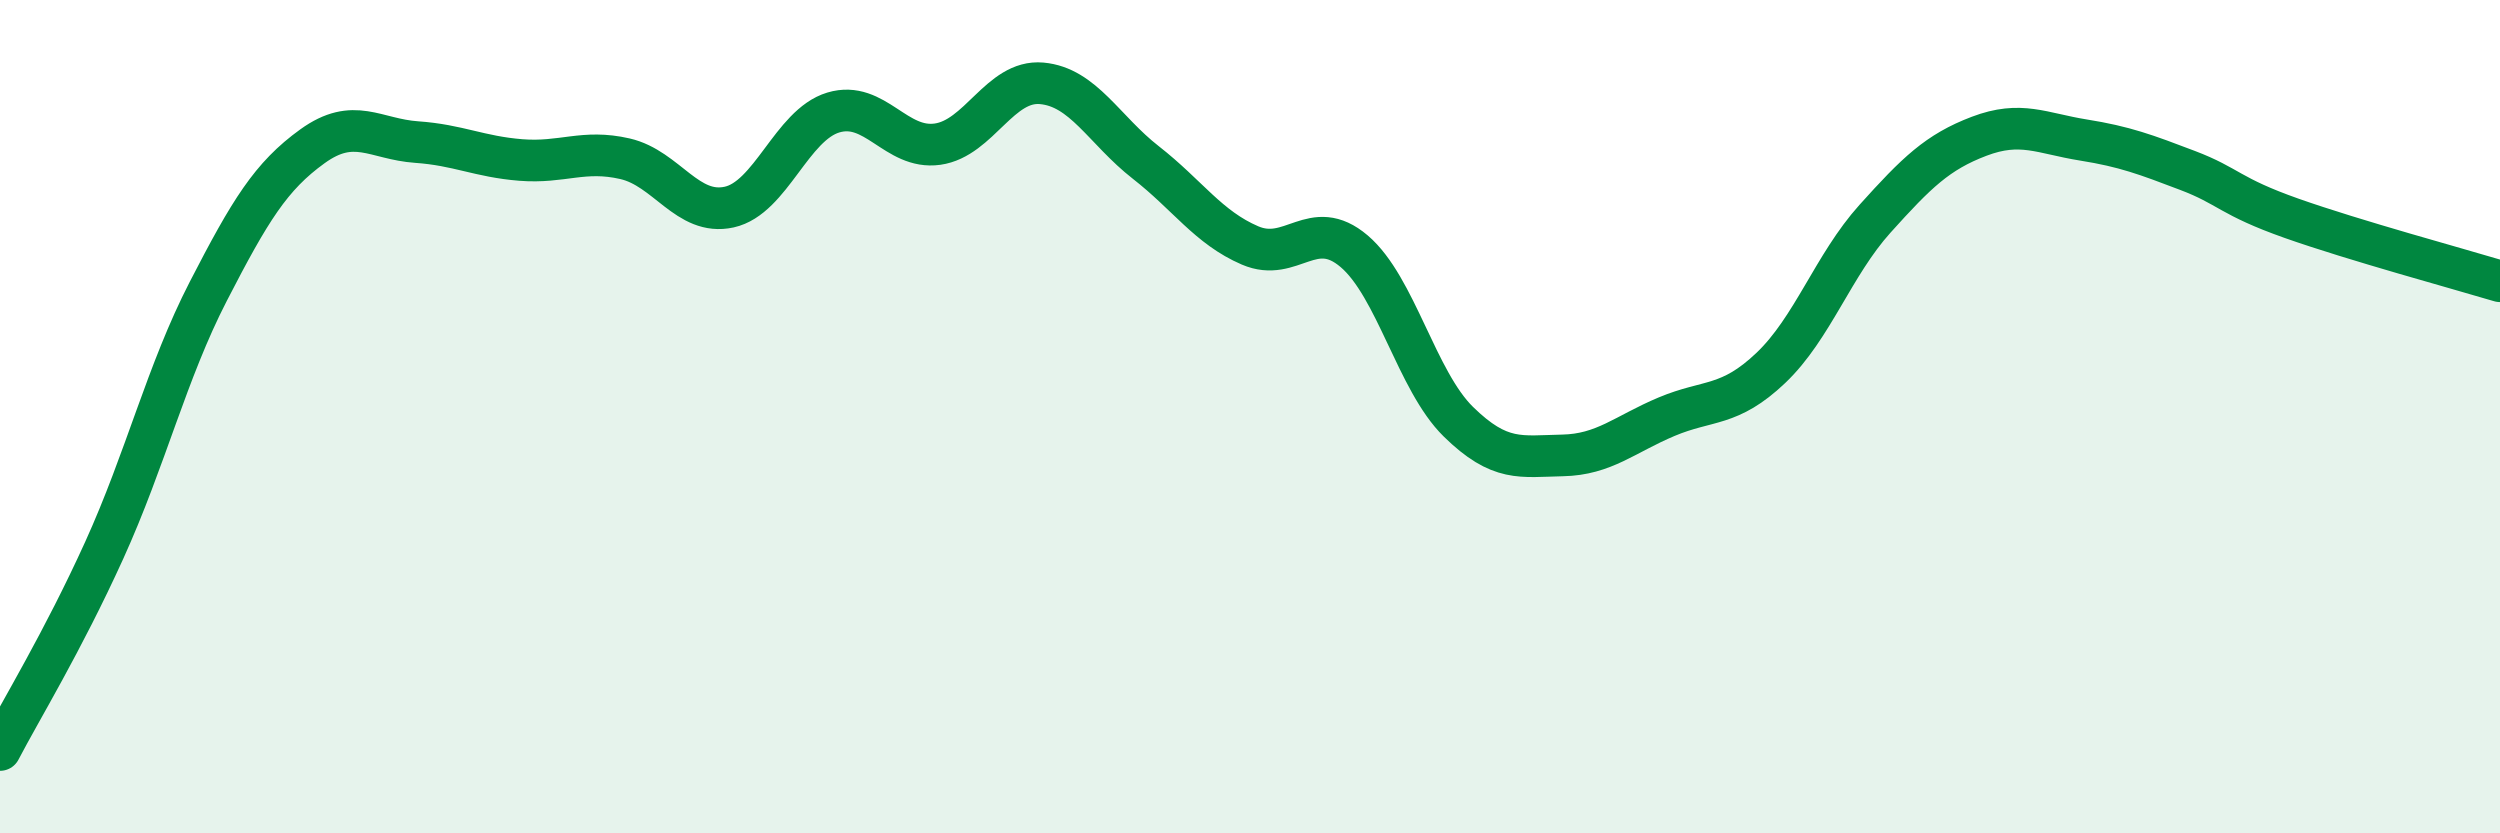
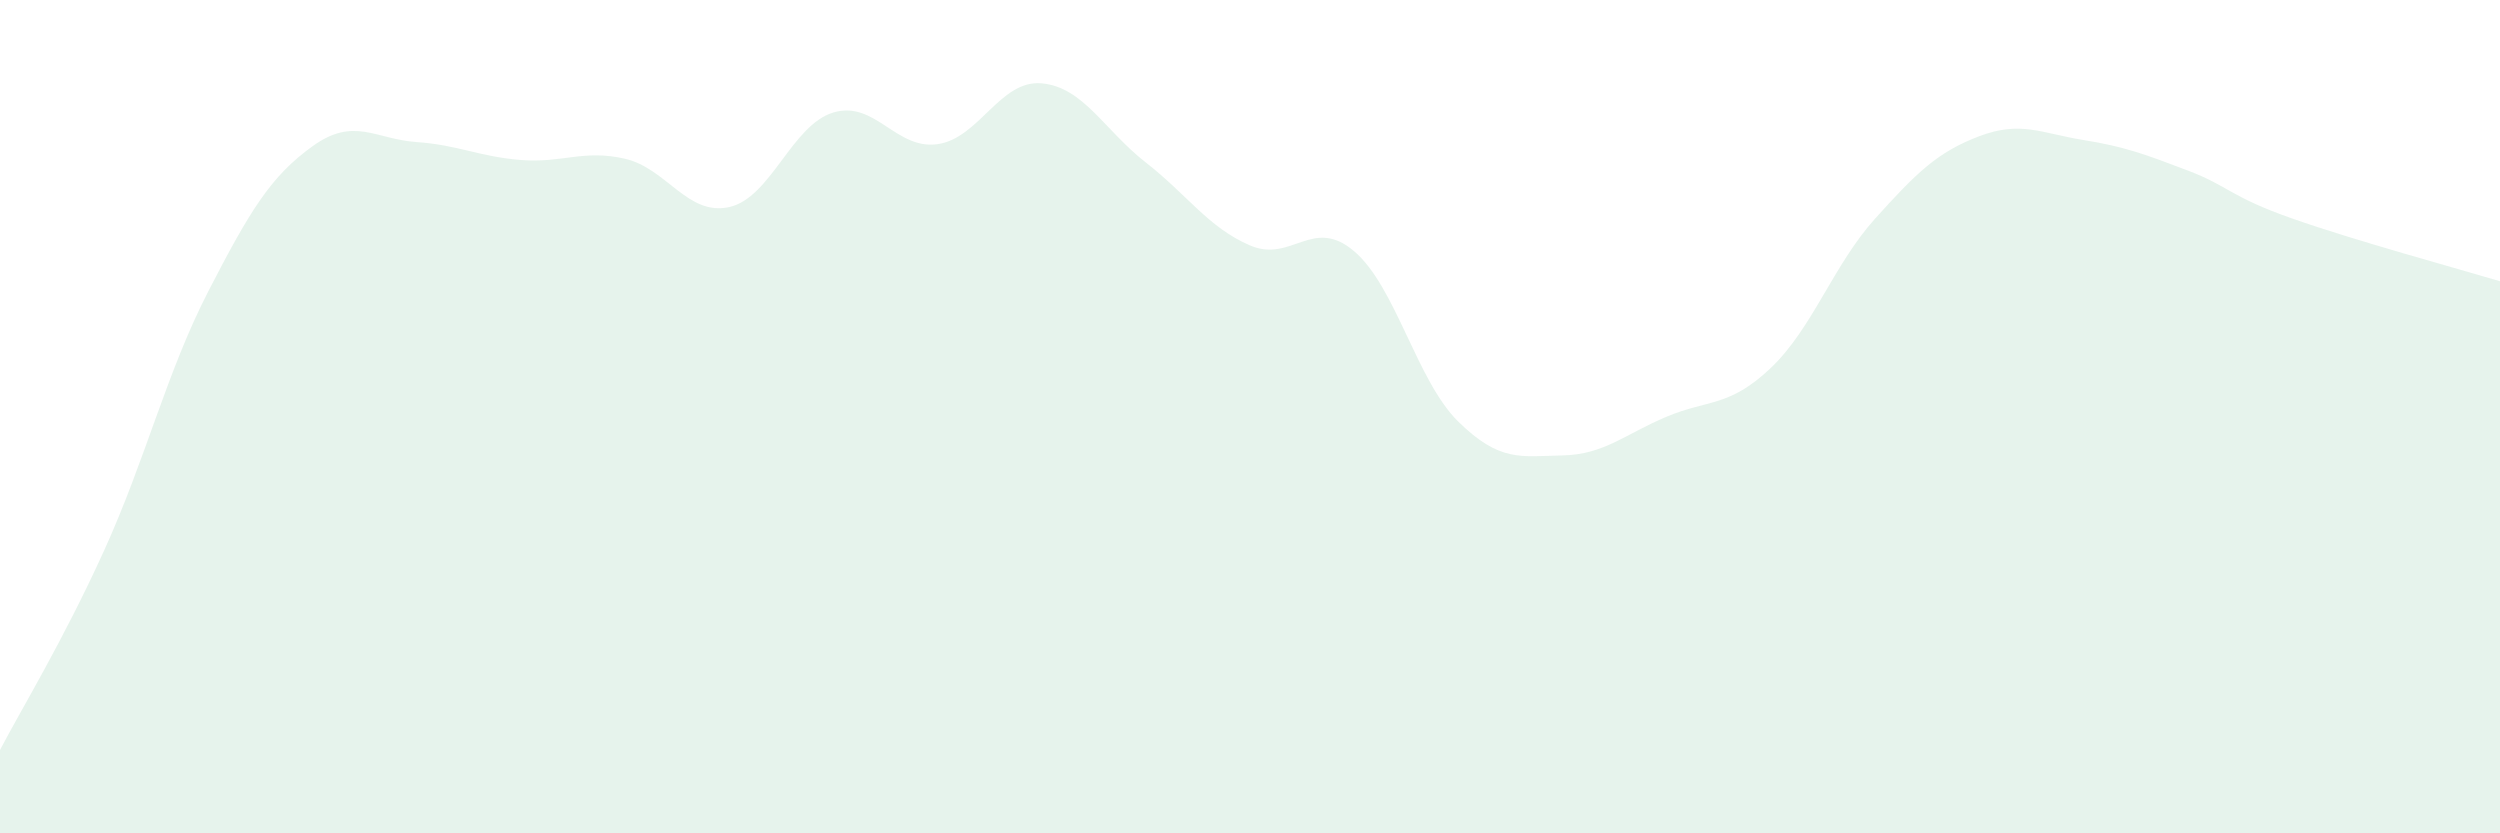
<svg xmlns="http://www.w3.org/2000/svg" width="60" height="20" viewBox="0 0 60 20">
  <path d="M 0,18 C 0.5,17.04 1.5,15.41 2.5,13.21 C 3.5,11.01 4,8.93 5,6.99 C 6,5.05 6.5,4.23 7.5,3.51 C 8.5,2.79 9,3.34 10,3.41 C 11,3.48 11.5,3.76 12.5,3.84 C 13.5,3.92 14,3.58 15,3.81 C 16,4.04 16.5,5.19 17.5,4.97 C 18.5,4.75 19,3 20,2.7 C 21,2.4 21.5,3.6 22.5,3.46 C 23.5,3.32 24,1.91 25,2 C 26,2.09 26.5,3.12 27.5,3.9 C 28.5,4.68 29,5.46 30,5.89 C 31,6.32 31.5,5.18 32.5,6.03 C 33.5,6.88 34,9.14 35,10.12 C 36,11.1 36.5,10.95 37.5,10.93 C 38.5,10.91 39,10.42 40,10 C 41,9.58 41.5,9.78 42.5,8.83 C 43.5,7.88 44,6.36 45,5.25 C 46,4.14 46.5,3.65 47.5,3.27 C 48.5,2.89 49,3.2 50,3.36 C 51,3.52 51.5,3.71 52.5,4.09 C 53.5,4.47 53.5,4.71 55,5.24 C 56.5,5.77 59,6.45 60,6.75L60 20L0 20Z" fill="#008740" opacity="0.1" stroke-linecap="round" stroke-linejoin="round" />
-   <path d="M 0,18 C 0.5,17.04 1.5,15.41 2.5,13.21 C 3.5,11.01 4,8.93 5,6.99 C 6,5.05 6.5,4.23 7.5,3.51 C 8.5,2.79 9,3.34 10,3.41 C 11,3.48 11.5,3.76 12.5,3.84 C 13.5,3.92 14,3.58 15,3.81 C 16,4.04 16.5,5.19 17.5,4.97 C 18.5,4.75 19,3 20,2.7 C 21,2.4 21.5,3.6 22.5,3.46 C 23.5,3.32 24,1.91 25,2 C 26,2.09 26.5,3.12 27.5,3.9 C 28.5,4.68 29,5.46 30,5.89 C 31,6.32 31.5,5.18 32.5,6.03 C 33.5,6.88 34,9.14 35,10.12 C 36,11.1 36.5,10.95 37.5,10.93 C 38.5,10.91 39,10.42 40,10 C 41,9.58 41.5,9.78 42.5,8.83 C 43.5,7.88 44,6.36 45,5.25 C 46,4.14 46.5,3.65 47.5,3.27 C 48.5,2.89 49,3.2 50,3.36 C 51,3.52 51.5,3.71 52.5,4.09 C 53.5,4.47 53.5,4.71 55,5.24 C 56.5,5.77 59,6.45 60,6.75" stroke="#008740" stroke-width="1" fill="none" stroke-linecap="round" stroke-linejoin="round" />
</svg>